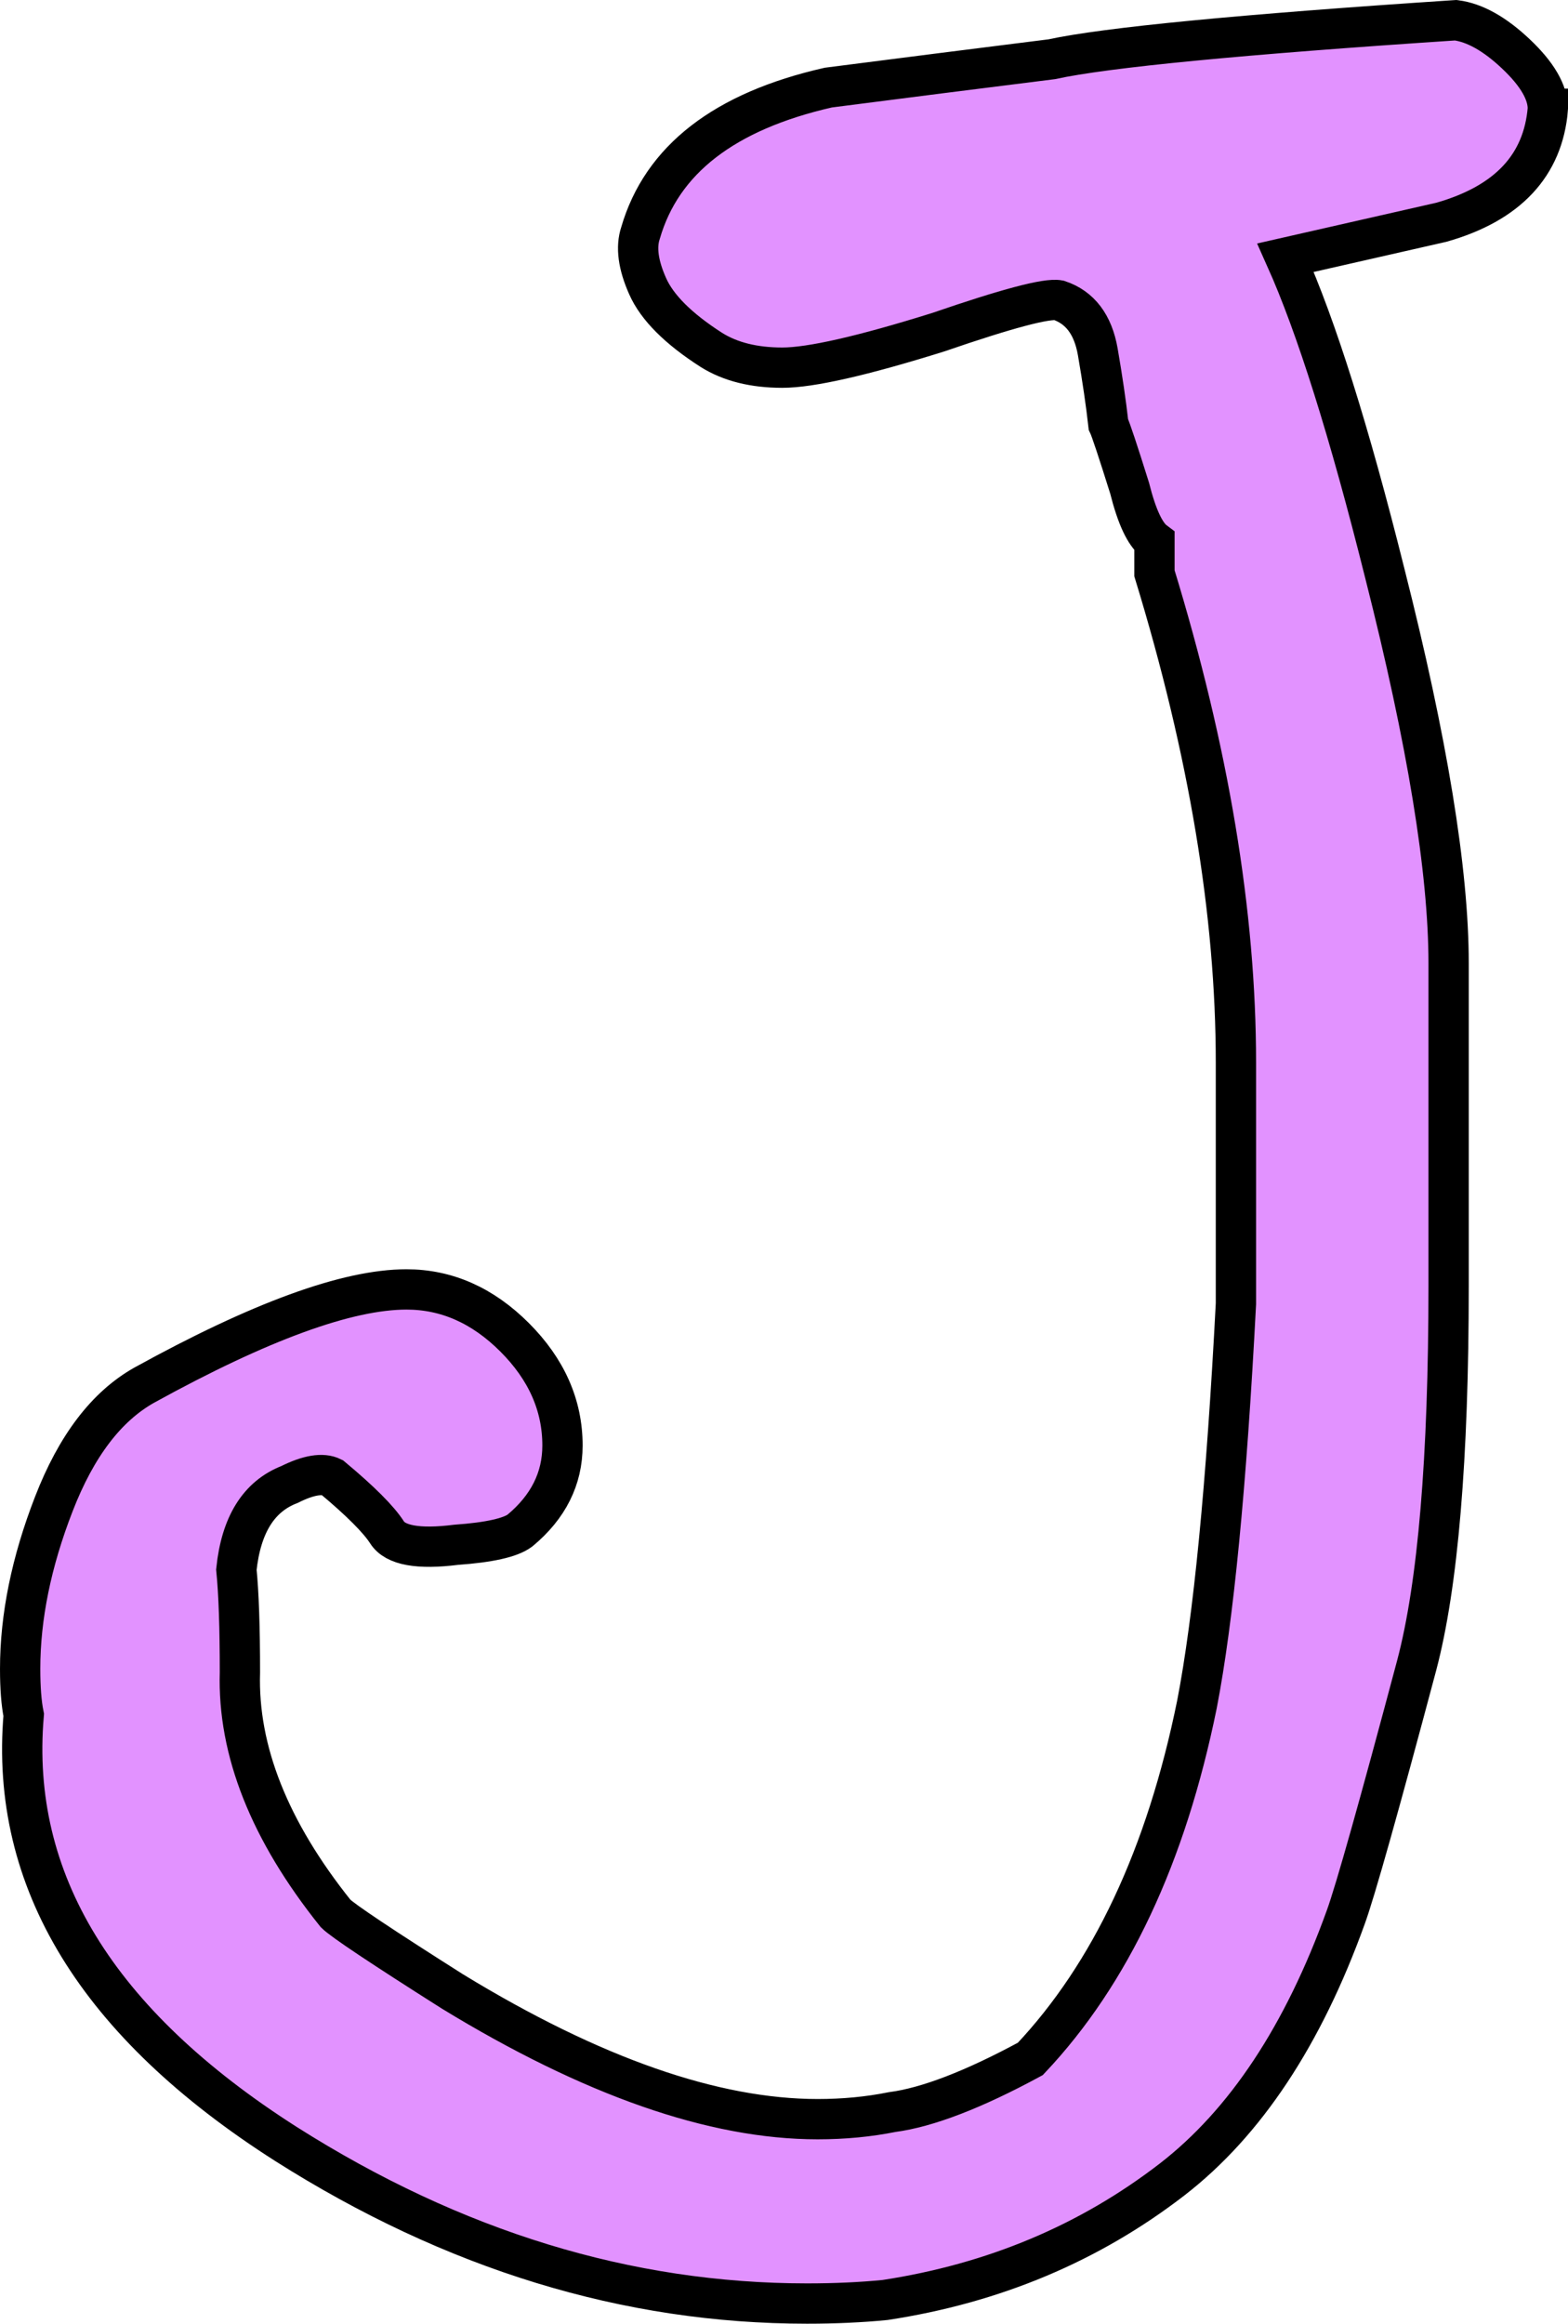
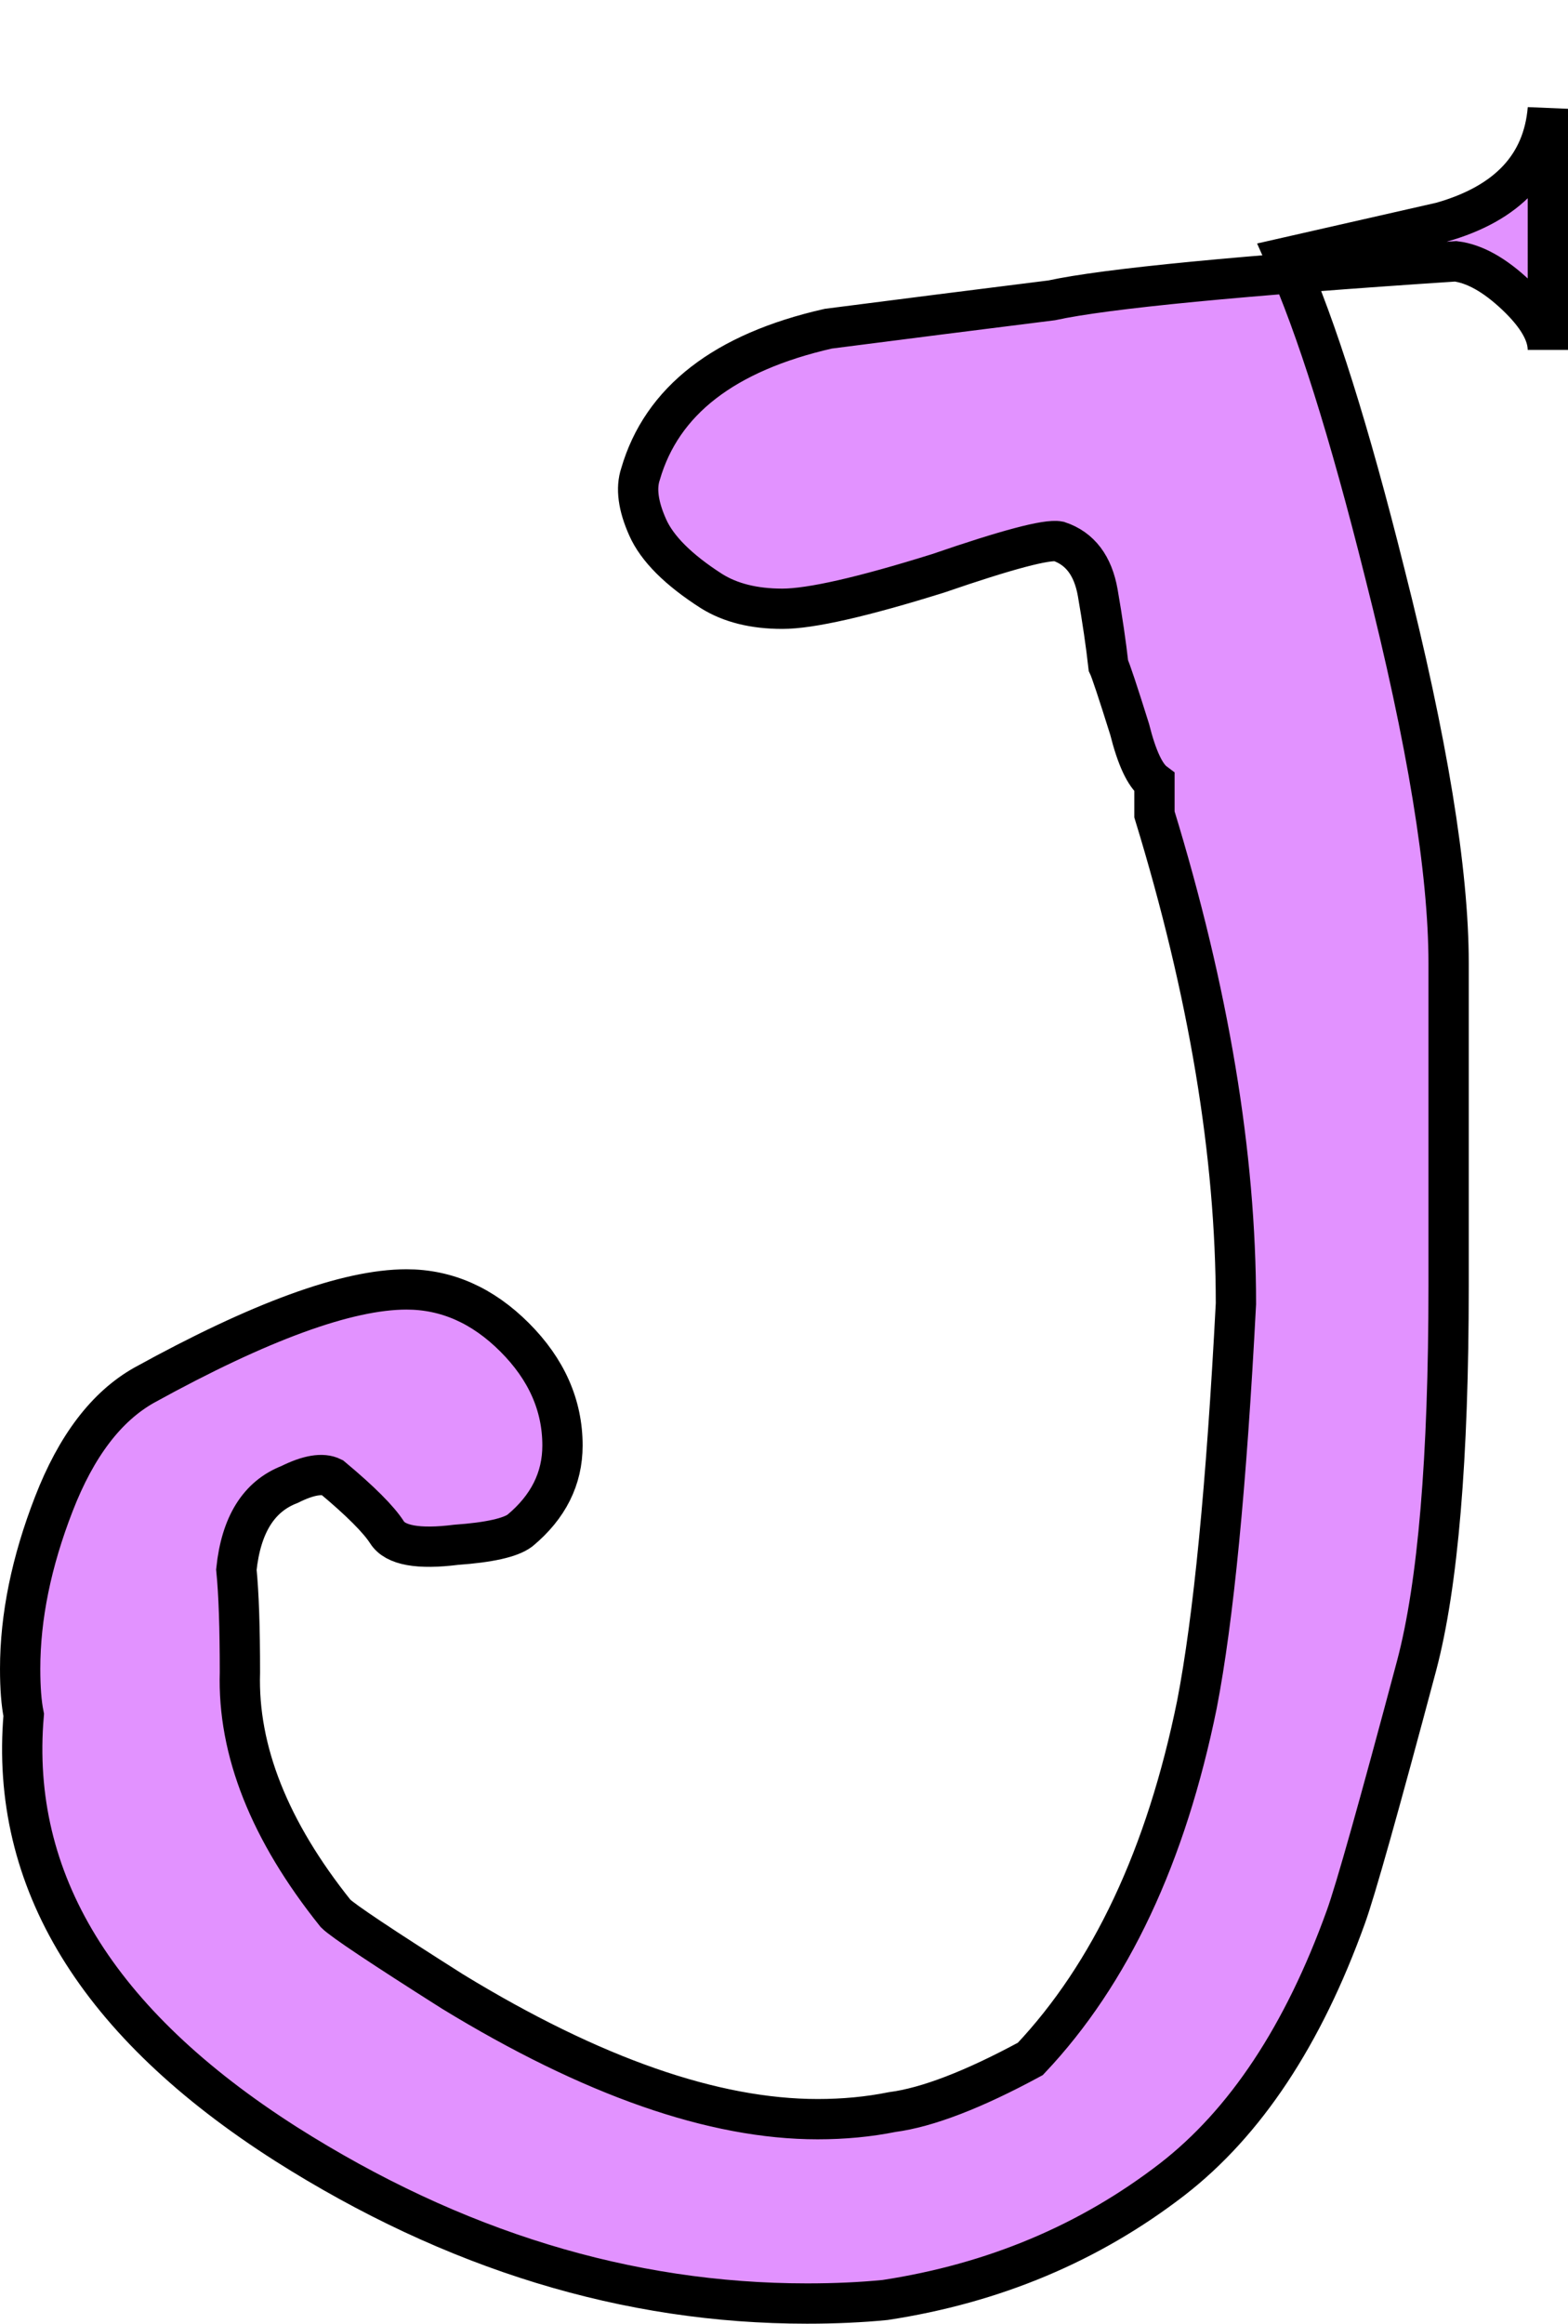
<svg xmlns="http://www.w3.org/2000/svg" version="1.1" width="38.913" height="57.646" viewBox="0,0,38.913,57.646">
  <g transform="translate(-221.501,-151.499)">
    <g data-paper-data="{&quot;isPaintingLayer&quot;:true}" fill="#e292ff" fill-rule="nonzero" stroke="#000000" stroke-width="1" stroke-linecap="butt" stroke-linejoin="miter" stroke-miterlimit="10" stroke-dasharray="" stroke-dashoffset="0" style="mix-blend-mode: normal">
-       <path d="M259.914,154.198c-0.118,1.407 -0.998,2.346 -2.639,2.814c-1.291,0.294 -2.582,0.587 -3.871,0.88c0.762,1.701 1.584,4.31 2.463,7.828c1.056,4.164 1.584,7.389 1.584,9.676v8.004c0,4.281 -0.265,7.419 -0.792,9.412c-0.938,3.519 -1.525,5.601 -1.759,6.245c-1.056,2.933 -2.493,5.103 -4.311,6.51c-2.053,1.583 -4.428,2.579 -7.124,2.99c-0.587,0.058 -1.231,0.088 -1.936,0.088c-4.457,0 -8.768,-1.319 -12.931,-3.958c-4.691,-2.991 -6.86,-6.538 -6.509,-10.644c-0.059,-0.293 -0.088,-0.674 -0.088,-1.144c0,-1.289 0.277,-2.652 0.836,-4.09c0.557,-1.437 1.304,-2.419 2.243,-2.947c2.872,-1.583 5.042,-2.375 6.509,-2.375c0.996,0 1.891,0.396 2.683,1.188c0.792,0.792 1.188,1.687 1.188,2.684c0,0.821 -0.352,1.525 -1.056,2.11c-0.235,0.176 -0.763,0.295 -1.583,0.353c-0.938,0.118 -1.511,0.015 -1.716,-0.309c-0.206,-0.321 -0.659,-0.776 -1.363,-1.363c-0.234,-0.116 -0.587,-0.058 -1.056,0.176c-0.763,0.295 -1.202,0.998 -1.319,2.111c0.059,0.587 0.088,1.438 0.088,2.551c-0.059,1.936 0.733,3.93 2.375,5.981c0.177,0.176 1.144,0.822 2.903,1.936c3.459,2.111 6.479,3.166 9.06,3.166c0.645,0 1.261,-0.058 1.848,-0.176c0.879,-0.116 2.022,-0.557 3.43,-1.319c1.993,-2.111 3.372,-5.043 4.135,-8.796c0.409,-2.111 0.732,-5.424 0.967,-9.939v-5.981c0,-3.694 -0.675,-7.74 -2.022,-12.139c0,-0.176 0,-0.439 0,-0.792c-0.235,-0.176 -0.439,-0.615 -0.616,-1.319c-0.294,-0.938 -0.47,-1.465 -0.527,-1.583c-0.059,-0.527 -0.147,-1.128 -0.264,-1.803c-0.118,-0.674 -0.44,-1.1 -0.968,-1.276c-0.294,-0.058 -1.29,0.207 -2.99,0.792c-1.878,0.587 -3.167,0.88 -3.871,0.88c-0.703,0 -1.29,-0.146 -1.759,-0.44c-0.822,-0.527 -1.35,-1.055 -1.583,-1.583c-0.235,-0.527 -0.294,-0.968 -0.176,-1.319c0.527,-1.816 2.08,-3.02 4.661,-3.606c1.817,-0.233 3.664,-0.469 5.542,-0.703c1.349,-0.293 4.69,-0.616 10.027,-0.968c0.469,0.059 0.968,0.338 1.495,0.836c0.527,0.498 0.792,0.951 0.792,1.361z" />
+       <path d="M259.914,154.198c-0.118,1.407 -0.998,2.346 -2.639,2.814c-1.291,0.294 -2.582,0.587 -3.871,0.88c0.762,1.701 1.584,4.31 2.463,7.828c1.056,4.164 1.584,7.389 1.584,9.676v8.004c0,4.281 -0.265,7.419 -0.792,9.412c-0.938,3.519 -1.525,5.601 -1.759,6.245c-1.056,2.933 -2.493,5.103 -4.311,6.51c-2.053,1.583 -4.428,2.579 -7.124,2.99c-0.587,0.058 -1.231,0.088 -1.936,0.088c-4.457,0 -8.768,-1.319 -12.931,-3.958c-4.691,-2.991 -6.86,-6.538 -6.509,-10.644c-0.059,-0.293 -0.088,-0.674 -0.088,-1.144c0,-1.289 0.277,-2.652 0.836,-4.09c0.557,-1.437 1.304,-2.419 2.243,-2.947c2.872,-1.583 5.042,-2.375 6.509,-2.375c0.996,0 1.891,0.396 2.683,1.188c0.792,0.792 1.188,1.687 1.188,2.684c0,0.821 -0.352,1.525 -1.056,2.11c-0.235,0.176 -0.763,0.295 -1.583,0.353c-0.938,0.118 -1.511,0.015 -1.716,-0.309c-0.206,-0.321 -0.659,-0.776 -1.363,-1.363c-0.234,-0.116 -0.587,-0.058 -1.056,0.176c-0.763,0.295 -1.202,0.998 -1.319,2.111c0.059,0.587 0.088,1.438 0.088,2.551c-0.059,1.936 0.733,3.93 2.375,5.981c0.177,0.176 1.144,0.822 2.903,1.936c3.459,2.111 6.479,3.166 9.06,3.166c0.645,0 1.261,-0.058 1.848,-0.176c0.879,-0.116 2.022,-0.557 3.43,-1.319c1.993,-2.111 3.372,-5.043 4.135,-8.796c0.409,-2.111 0.732,-5.424 0.967,-9.939c0,-3.694 -0.675,-7.74 -2.022,-12.139c0,-0.176 0,-0.439 0,-0.792c-0.235,-0.176 -0.439,-0.615 -0.616,-1.319c-0.294,-0.938 -0.47,-1.465 -0.527,-1.583c-0.059,-0.527 -0.147,-1.128 -0.264,-1.803c-0.118,-0.674 -0.44,-1.1 -0.968,-1.276c-0.294,-0.058 -1.29,0.207 -2.99,0.792c-1.878,0.587 -3.167,0.88 -3.871,0.88c-0.703,0 -1.29,-0.146 -1.759,-0.44c-0.822,-0.527 -1.35,-1.055 -1.583,-1.583c-0.235,-0.527 -0.294,-0.968 -0.176,-1.319c0.527,-1.816 2.08,-3.02 4.661,-3.606c1.817,-0.233 3.664,-0.469 5.542,-0.703c1.349,-0.293 4.69,-0.616 10.027,-0.968c0.469,0.059 0.968,0.338 1.495,0.836c0.527,0.498 0.792,0.951 0.792,1.361z" />
    </g>
  </g>
</svg>